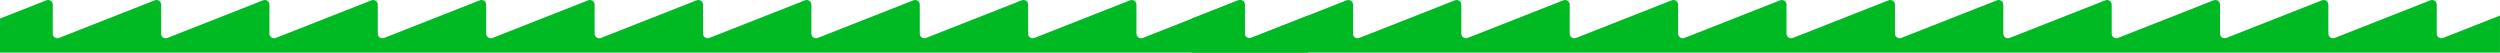
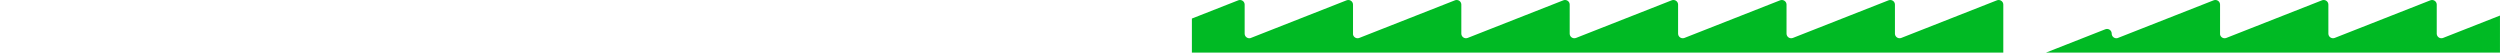
<svg xmlns="http://www.w3.org/2000/svg" id="_Слой_1" viewBox="0 0 3252 68.43">
  <defs>
    <style>.cls-1{fill:#00ba24;}</style>
  </defs>
-   <path class="cls-1" d="M1701.55,20.23l-74.05,29.11c-3.85,1.51-7.99-1.2-8.24-5.25V6.05c0-3.47-2.84-6.05-6.04-6.05-.74,0-1.5,.13-2.25,.42l-124.54,48.96c-3.93,1.44-8.13-1.46-8.13-5.67V6.05c0-3.48-2.85-6.06-6.06-6.05-.75,0-1.51,.13-2.27,.42l-124.43,48.92c-3.6,1.42-7.46-.87-8.14-4.48V6.05c0-3.49-2.87-6.07-6.09-6.05-.75,0-1.53,.12-2.29,.42l-124.97,49.13c-3.77,1.02-7.6-1.81-7.6-5.84V6.05c0-3.48-2.85-6.06-6.06-6.05-.75,0-1.51,.13-2.27,.42l-124.43,48.92c-3.85,1.51-7.99-1.2-8.24-5.25V6.05c0-3.47-2.84-6.05-6.04-6.05-.74,0-1.5,.13-2.25,.42l-124.54,48.96c-3.93,1.44-8.13-1.46-8.13-5.67V6.05c0-3.48-2.85-6.06-6.06-6.05-.75,0-1.51,.13-2.27,.42l-124.43,48.92c-3.97,1.56-8.26-1.36-8.26-5.63V6.05c0-3.49-2.87-6.07-6.08-6.05-.75,0-1.53,.12-2.29,.42l-124.43,48.92c-3.97,1.56-8.26-1.36-8.26-5.63V6.05c0-3.48-2.85-6.06-6.06-6.05-.75,0-1.51,.13-2.27,.42l-124.43,48.92c-3.85,1.51-7.99-1.2-8.24-5.25V6.05C491.44,2.58,488.6,0,485.4,0c-.74,0-1.5,.13-2.25,.42l-124.54,48.96c-3.93,1.44-8.13-1.46-8.13-5.67V6.05C350.49,2.58,347.63,0,344.43,0c-.75,0-1.51,.13-2.27,.42l-124.43,48.92c-3.6,1.42-7.46-.87-8.14-4.48V6.05C209.59,2.57,206.72-.02,203.5,0c-.75,0-1.53,.12-2.29,.42L76.24,49.56c-3.77,1.02-7.6-1.81-7.6-5.84V6.05C68.64,2.58,65.78,0,62.58,0c-.75,0-1.51,.13-2.27,.42L0,24.14v44.29H1701.55V20.23Z" />
-   <path class="cls-1" d="M3252,20.23l-74.05,29.11c-3.85,1.51-7.99-1.2-8.24-5.25V6.05c0-3.47-2.84-6.05-6.04-6.05-.74,0-1.5,.13-2.25,.42l-124.54,48.96c-3.93,1.44-8.13-1.46-8.13-5.67V6.05c0-3.48-2.85-6.06-6.06-6.05-.75,0-1.51,.13-2.27,.42l-124.43,48.92c-3.6,1.42-7.46-.87-8.14-4.48V6.05c0-3.49-2.87-6.07-6.09-6.05-.75,0-1.53,.12-2.29,.42l-124.97,49.13c-3.77,1.02-7.6-1.81-7.6-5.84V6.05c0-3.48-2.85-6.06-6.06-6.05-.75,0-1.51,.13-2.27,.42l-124.43,48.92c-3.85,1.51-7.99-1.2-8.24-5.25V6.05c0-3.47-2.84-6.05-6.04-6.05-.74,0-1.5,.13-2.25,.42l-124.54,48.96c-3.93,1.44-8.13-1.46-8.13-5.67V6.05c0-3.48-2.85-6.06-6.06-6.05-.75,0-1.51,.13-2.27,.42l-124.43,48.92c-3.97,1.56-8.26-1.36-8.26-5.63V6.05c0-3.49-2.87-6.07-6.08-6.05-.75,0-1.53,.12-2.29,.42l-124.43,48.92c-3.97,1.56-8.26-1.36-8.26-5.63V6.05c0-3.48-2.85-6.06-6.06-6.05-.75,0-1.51,.13-2.27,.42l-124.43,48.92c-3.85,1.51-7.99-1.2-8.24-5.25V6.05c0-3.47-2.84-6.05-6.04-6.05-.74,0-1.5,.13-2.25,.42l-124.54,48.96c-3.93,1.44-8.13-1.46-8.13-5.67V6.05c0-3.48-2.85-6.06-6.06-6.05-.75,0-1.51,.13-2.27,.42l-124.43,48.92c-3.6,1.42-7.46-.87-8.14-4.48V6.05c0-3.49-2.87-6.07-6.09-6.05-.75,0-1.53,.12-2.29,.42l-124.97,49.13c-3.77,1.02-7.6-1.81-7.6-5.84V6.05c0-3.48-2.85-6.06-6.06-6.05-.75,0-1.51,.13-2.27,.42l-60.31,23.71v44.29h1701.55V20.23Z" />
+   <path class="cls-1" d="M3252,20.23l-74.05,29.11c-3.85,1.51-7.99-1.2-8.24-5.25V6.05c0-3.47-2.84-6.05-6.04-6.05-.74,0-1.5,.13-2.25,.42l-124.54,48.96c-3.93,1.44-8.13-1.46-8.13-5.67V6.05c0-3.48-2.85-6.06-6.06-6.05-.75,0-1.51,.13-2.27,.42l-124.43,48.92c-3.6,1.42-7.46-.87-8.14-4.48V6.05c0-3.49-2.87-6.07-6.09-6.05-.75,0-1.53,.12-2.29,.42l-124.97,49.13c-3.77,1.02-7.6-1.81-7.6-5.84c0-3.48-2.85-6.06-6.06-6.05-.75,0-1.51,.13-2.27,.42l-124.43,48.92c-3.85,1.51-7.99-1.2-8.24-5.25V6.05c0-3.47-2.84-6.05-6.04-6.05-.74,0-1.5,.13-2.25,.42l-124.54,48.96c-3.93,1.44-8.13-1.46-8.13-5.67V6.05c0-3.48-2.85-6.06-6.06-6.05-.75,0-1.51,.13-2.27,.42l-124.43,48.92c-3.97,1.56-8.26-1.36-8.26-5.63V6.05c0-3.49-2.87-6.07-6.08-6.05-.75,0-1.53,.12-2.29,.42l-124.43,48.92c-3.97,1.56-8.26-1.36-8.26-5.63V6.05c0-3.48-2.85-6.06-6.06-6.05-.75,0-1.51,.13-2.27,.42l-124.43,48.92c-3.85,1.51-7.99-1.2-8.24-5.25V6.05c0-3.47-2.84-6.05-6.04-6.05-.74,0-1.5,.13-2.25,.42l-124.54,48.96c-3.93,1.44-8.13-1.46-8.13-5.67V6.05c0-3.48-2.85-6.06-6.06-6.05-.75,0-1.51,.13-2.27,.42l-124.43,48.92c-3.6,1.42-7.46-.87-8.14-4.48V6.05c0-3.49-2.87-6.07-6.09-6.05-.75,0-1.53,.12-2.29,.42l-124.97,49.13c-3.77,1.02-7.6-1.81-7.6-5.84V6.05c0-3.48-2.85-6.06-6.06-6.05-.75,0-1.51,.13-2.27,.42l-60.31,23.71v44.29h1701.55V20.23Z" />
</svg>